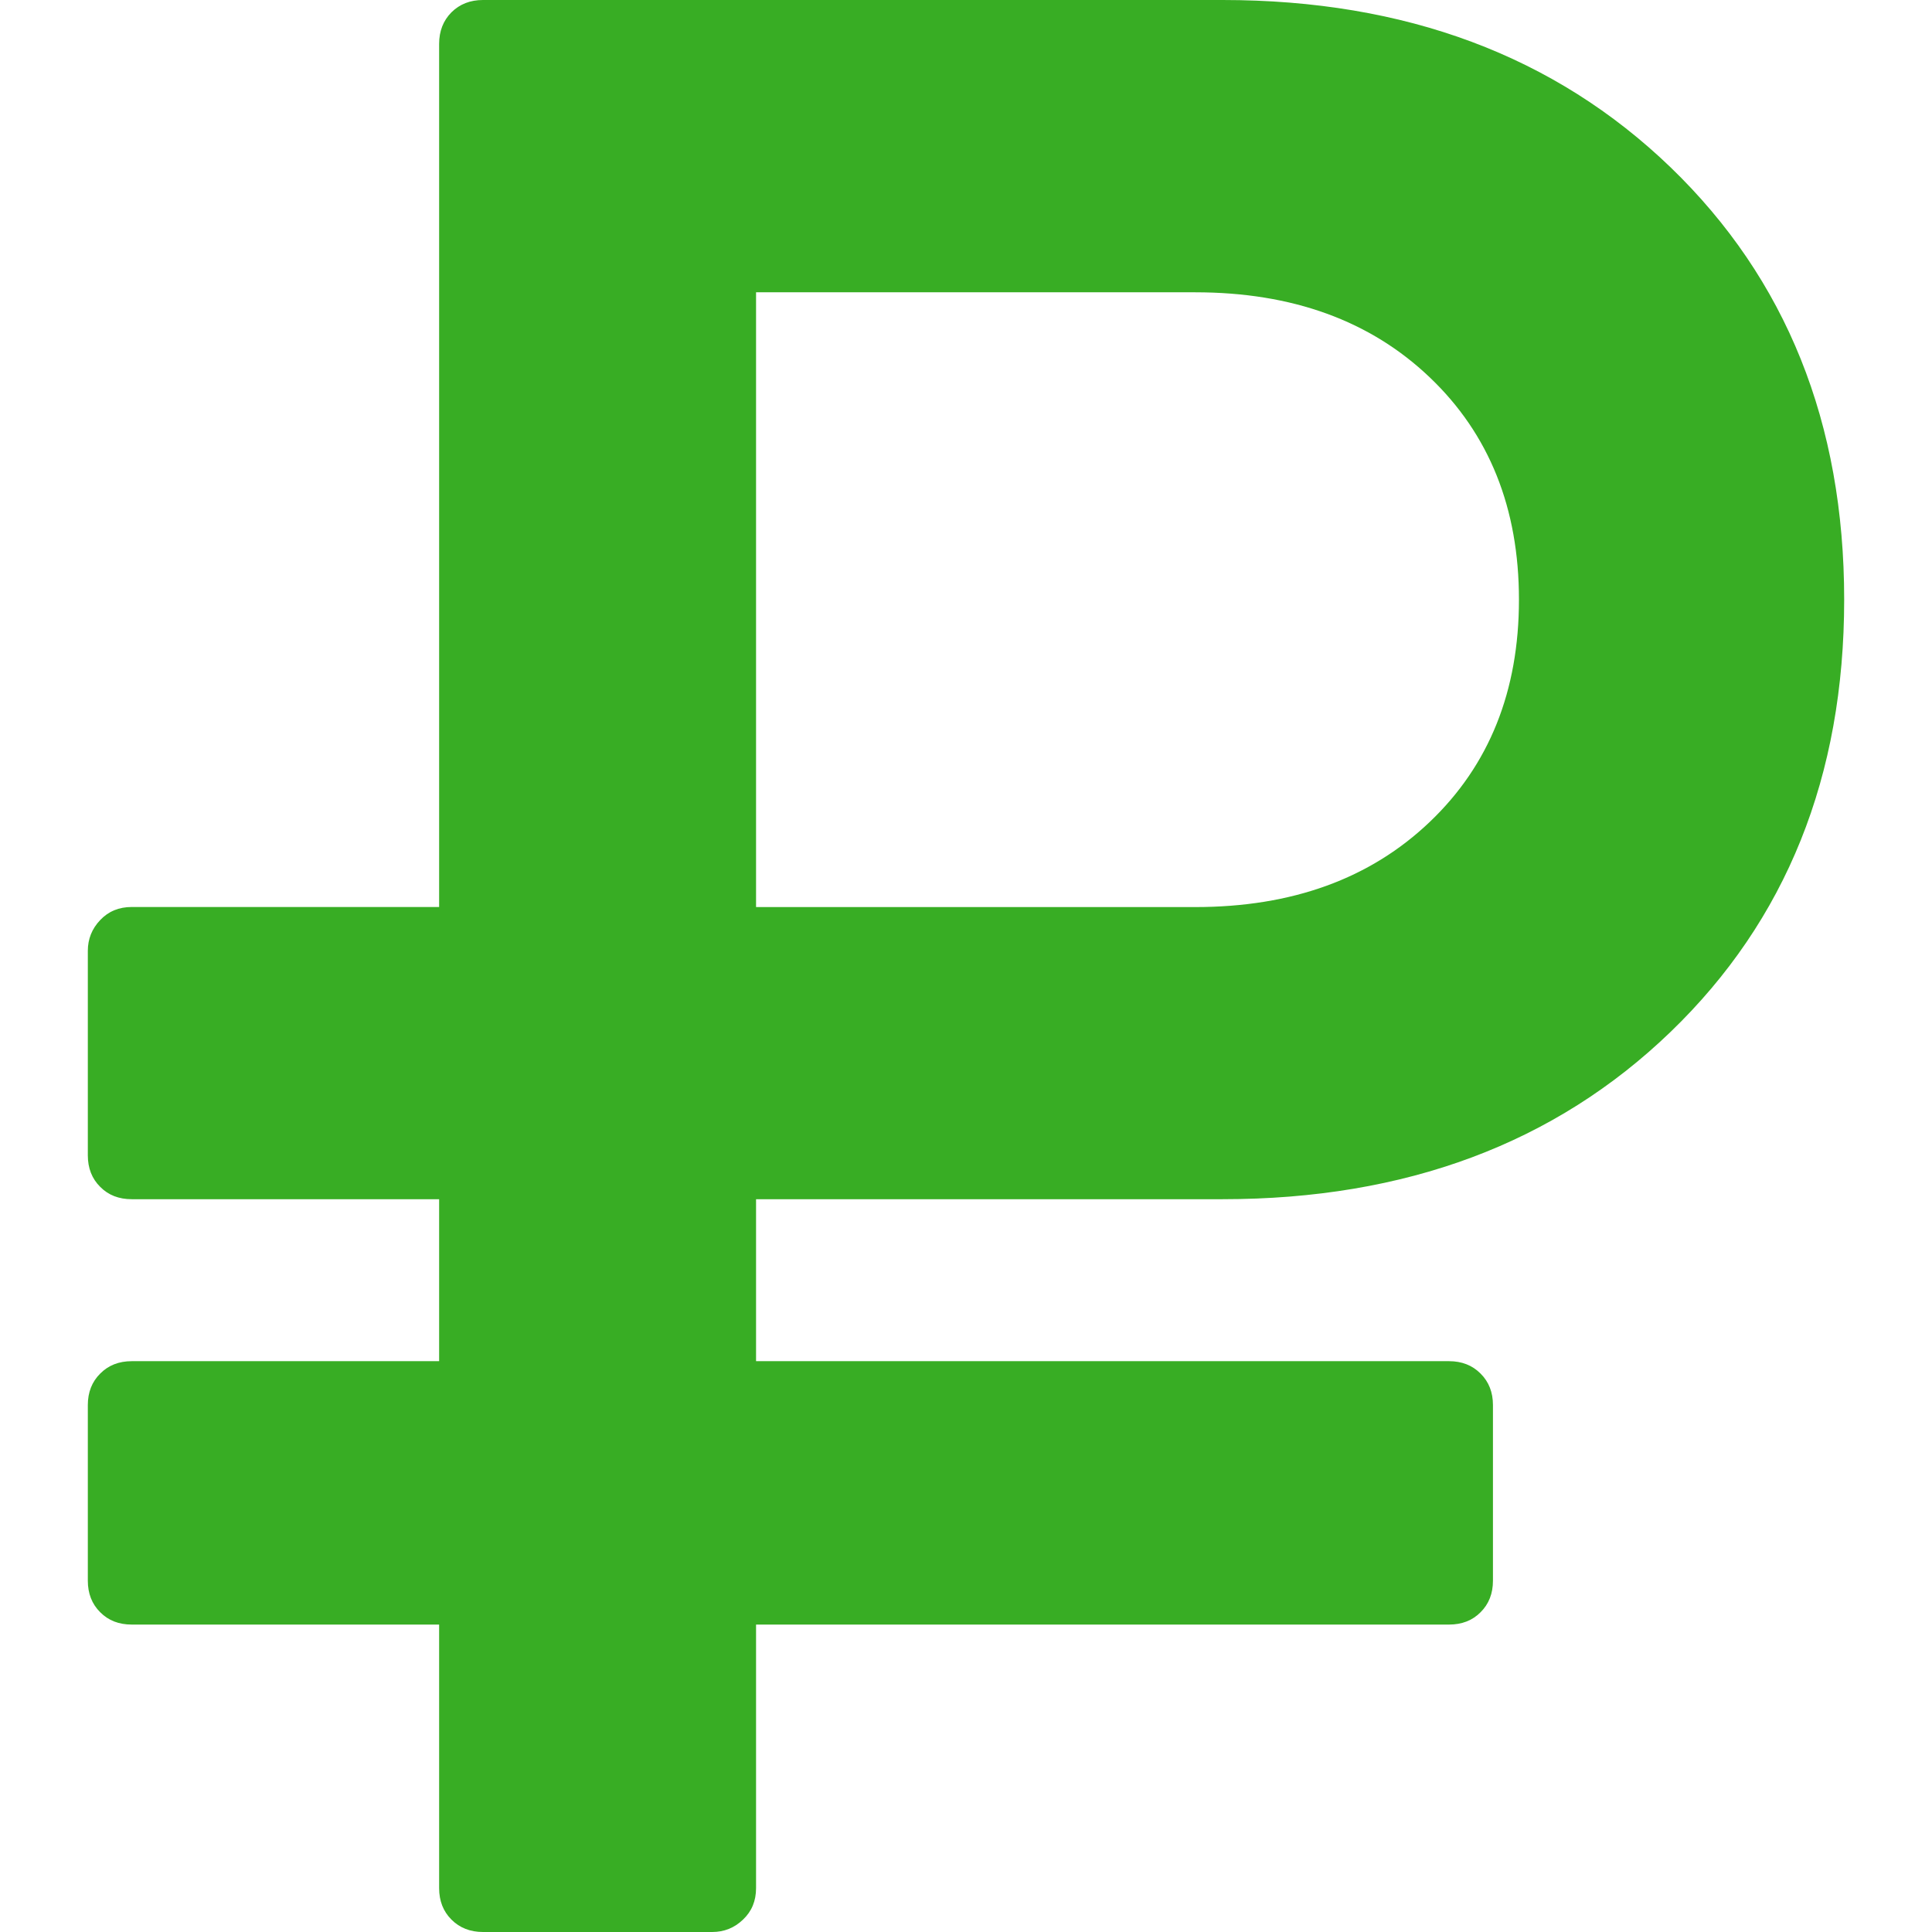
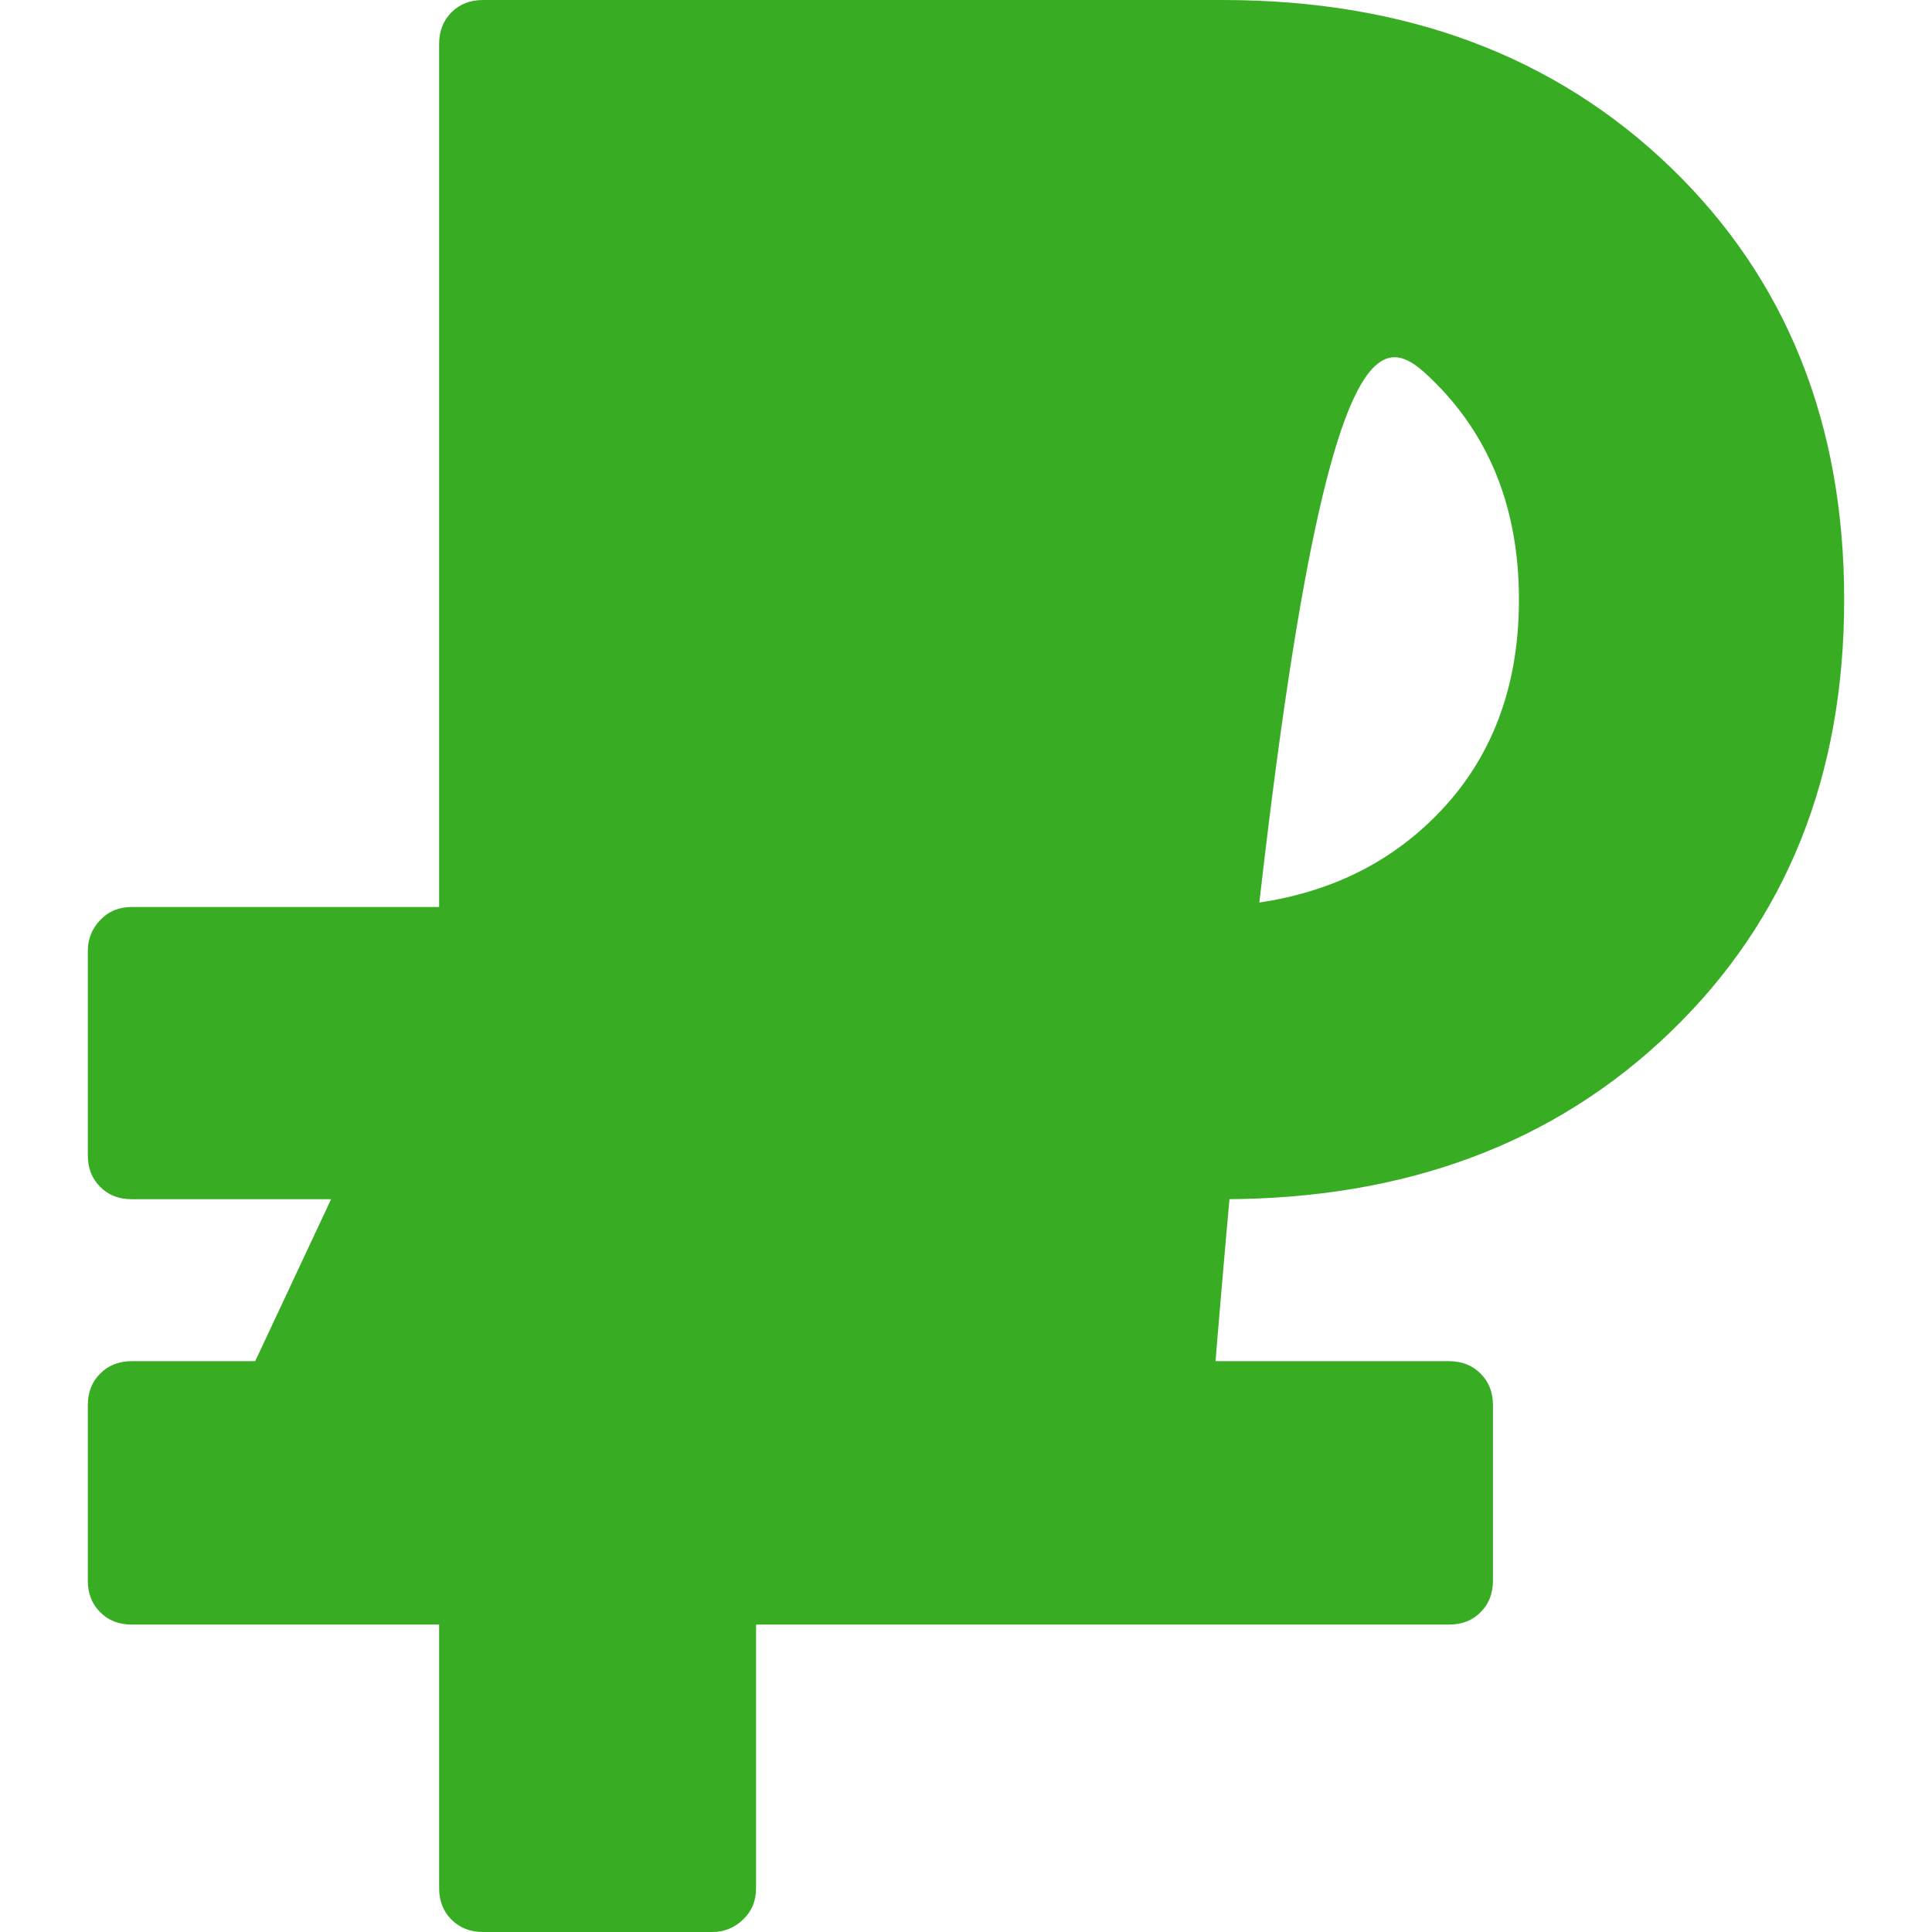
<svg xmlns="http://www.w3.org/2000/svg" width="24" height="24" viewBox="0 0 24 24" fill="none">
-   <path d="M1.637 20.181H5.455V23.455C5.455 23.614 5.506 23.744 5.608 23.846C5.711 23.949 5.841 24 6.001 24H8.847C8.995 24 9.123 23.949 9.23 23.846C9.338 23.744 9.392 23.614 9.392 23.455V20.181H18C18.159 20.181 18.29 20.131 18.392 20.028C18.495 19.926 18.546 19.795 18.546 19.636V17.454C18.546 17.296 18.495 17.165 18.392 17.063C18.29 16.96 18.159 16.909 18 16.909H9.392V14.897H15.188C17.46 14.897 19.315 14.205 20.753 12.818C22.19 11.432 22.909 9.643 22.909 7.449C22.909 5.256 22.19 3.466 20.753 2.079C19.315 0.694 17.46 0 15.188 0H6C5.841 0 5.711 0.051 5.608 0.153C5.506 0.256 5.455 0.387 5.455 0.545V11.267H1.637C1.477 11.267 1.347 11.321 1.245 11.429C1.142 11.537 1.091 11.665 1.091 11.812V14.352C1.091 14.511 1.142 14.642 1.245 14.744C1.347 14.847 1.477 14.897 1.637 14.897H5.455V16.909H1.637C1.477 16.909 1.347 16.96 1.245 17.063C1.142 17.165 1.091 17.296 1.091 17.454V19.636C1.091 19.795 1.142 19.926 1.245 20.028C1.347 20.131 1.477 20.181 1.637 20.181ZM9.392 3.631H14.847C16.051 3.631 17.022 3.983 17.761 4.688C18.5 5.392 18.869 6.313 18.869 7.449C18.869 8.585 18.5 9.506 17.761 10.21C17.022 10.915 16.051 11.268 14.847 11.268H9.392V3.631Z" fill="#38AD24" />
+   <path d="M1.637 20.181H5.455V23.455C5.455 23.614 5.506 23.744 5.608 23.846C5.711 23.949 5.841 24 6.001 24H8.847C8.995 24 9.123 23.949 9.23 23.846C9.338 23.744 9.392 23.614 9.392 23.455V20.181H18C18.159 20.181 18.29 20.131 18.392 20.028C18.495 19.926 18.546 19.795 18.546 19.636V17.454C18.546 17.296 18.495 17.165 18.392 17.063C18.29 16.96 18.159 16.909 18 16.909H9.392V14.897H15.188C17.46 14.897 19.315 14.205 20.753 12.818C22.19 11.432 22.909 9.643 22.909 7.449C22.909 5.256 22.19 3.466 20.753 2.079C19.315 0.694 17.46 0 15.188 0H6C5.841 0 5.711 0.051 5.608 0.153C5.506 0.256 5.455 0.387 5.455 0.545V11.267H1.637C1.477 11.267 1.347 11.321 1.245 11.429C1.142 11.537 1.091 11.665 1.091 11.812V14.352C1.091 14.511 1.142 14.642 1.245 14.744C1.347 14.847 1.477 14.897 1.637 14.897H5.455V16.909H1.637C1.477 16.909 1.347 16.96 1.245 17.063C1.142 17.165 1.091 17.296 1.091 17.454V19.636C1.091 19.795 1.142 19.926 1.245 20.028C1.347 20.131 1.477 20.181 1.637 20.181ZH14.847C16.051 3.631 17.022 3.983 17.761 4.688C18.5 5.392 18.869 6.313 18.869 7.449C18.869 8.585 18.5 9.506 17.761 10.21C17.022 10.915 16.051 11.268 14.847 11.268H9.392V3.631Z" fill="#38AD24" />
</svg>